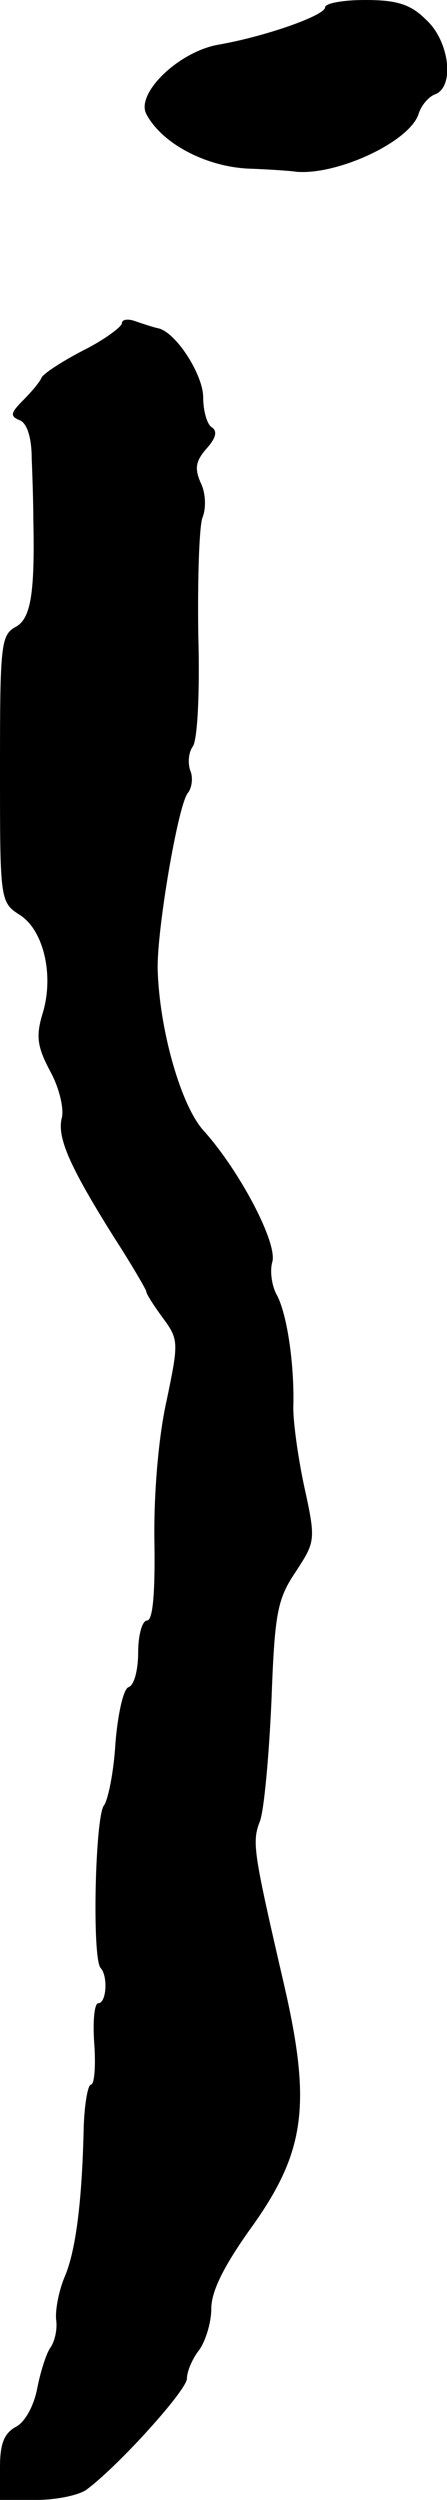
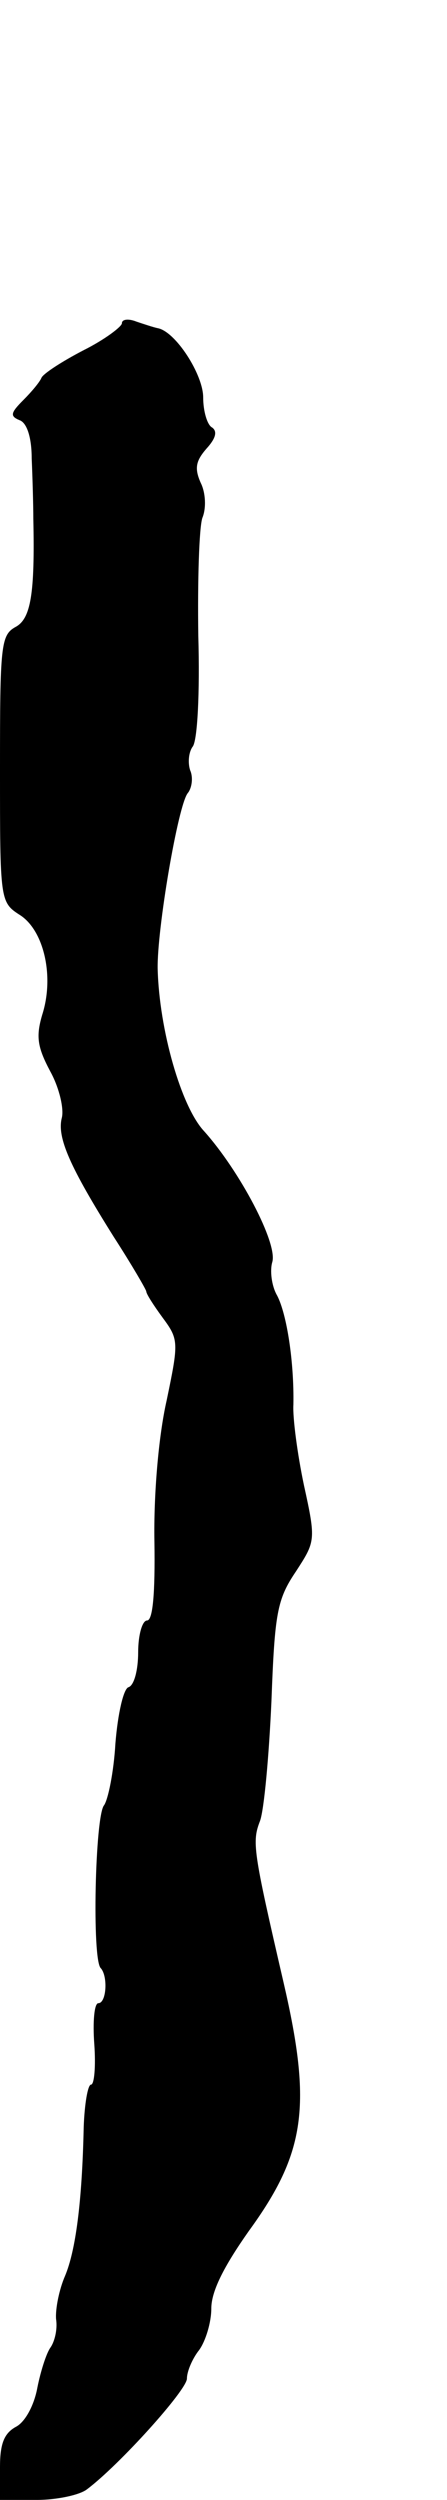
<svg xmlns="http://www.w3.org/2000/svg" version="1.0" width="55pt" height="307pt" viewBox="0 0 55 307" preserveAspectRatio="xMidYMid meet">
  <g transform="translate(0,307) scale(0.1,-0.1)" fill="#000000" stroke="none">
-     <path d="M400 3061 c0 -10 -74 -36 -132 -46 -49 -9 -101 -60 -88 -85 19 -36 72 -64 124 -67 28 -1 56 -3 61 -4 51 -4 139 37 150 71 3 10 12 21 20 24 25 9 18 66 -11 92 -19 19 -36 24 -75 24 -27 0 -49 -4 -49 -9z" />
    <path d="M150 2673 c0 -4 -21 -20 -47 -33 -27 -14 -50 -29 -52 -34 -2 -5 -12 -17 -22 -27 -16 -16 -17 -20 -5 -25 9 -3 15 -21 15 -47 1 -23 2 -57 2 -74 2 -92 -3 -123 -22 -133 -18 -10 -19 -23 -19 -174 0 -163 0 -164 25 -180 29 -19 42 -75 27 -122 -8 -27 -6 -40 10 -70 11 -20 17 -46 14 -57 -6 -24 10 -60 64 -146 22 -34 40 -65 40 -67 0 -3 9 -17 20 -32 20 -27 20 -30 5 -102 -10 -44 -16 -116 -15 -173 1 -64 -2 -97 -9 -97 -6 0 -11 -18 -11 -39 0 -22 -5 -41 -12 -43 -6 -2 -13 -32 -16 -69 -2 -35 -9 -69 -14 -76 -11 -13 -15 -190 -4 -200 9 -10 7 -43 -3 -43 -5 0 -7 -23 -5 -50 2 -28 0 -50 -4 -50 -4 0 -8 -24 -9 -52 -2 -93 -10 -152 -23 -183 -7 -16 -12 -40 -11 -53 2 -13 -2 -28 -7 -35 -5 -7 -12 -29 -16 -49 -4 -22 -15 -42 -26 -48 -15 -8 -20 -21 -20 -50 l0 -40 45 0 c25 0 53 6 62 13 40 30 123 122 123 136 0 9 7 25 15 35 8 11 15 34 15 51 0 21 15 51 46 95 70 96 78 154 43 305 -38 164 -39 173 -29 199 5 14 11 80 14 147 4 108 7 125 30 159 24 37 25 38 10 106 -8 38 -14 83 -13 99 1 52 -8 111 -20 134 -7 12 -9 31 -6 41 7 23 -40 112 -84 161 -28 30 -55 124 -57 199 -1 48 25 201 37 216 5 6 7 19 3 28 -3 9 -2 22 3 29 6 7 9 67 7 136 -1 68 1 133 5 145 5 12 4 31 -2 43 -8 18 -6 27 7 42 11 12 14 21 7 26 -6 3 -11 20 -11 37 0 28 -34 81 -56 85 -5 1 -17 5 -26 8 -10 4 -18 3 -18 -2z" />
  </g>
</svg>